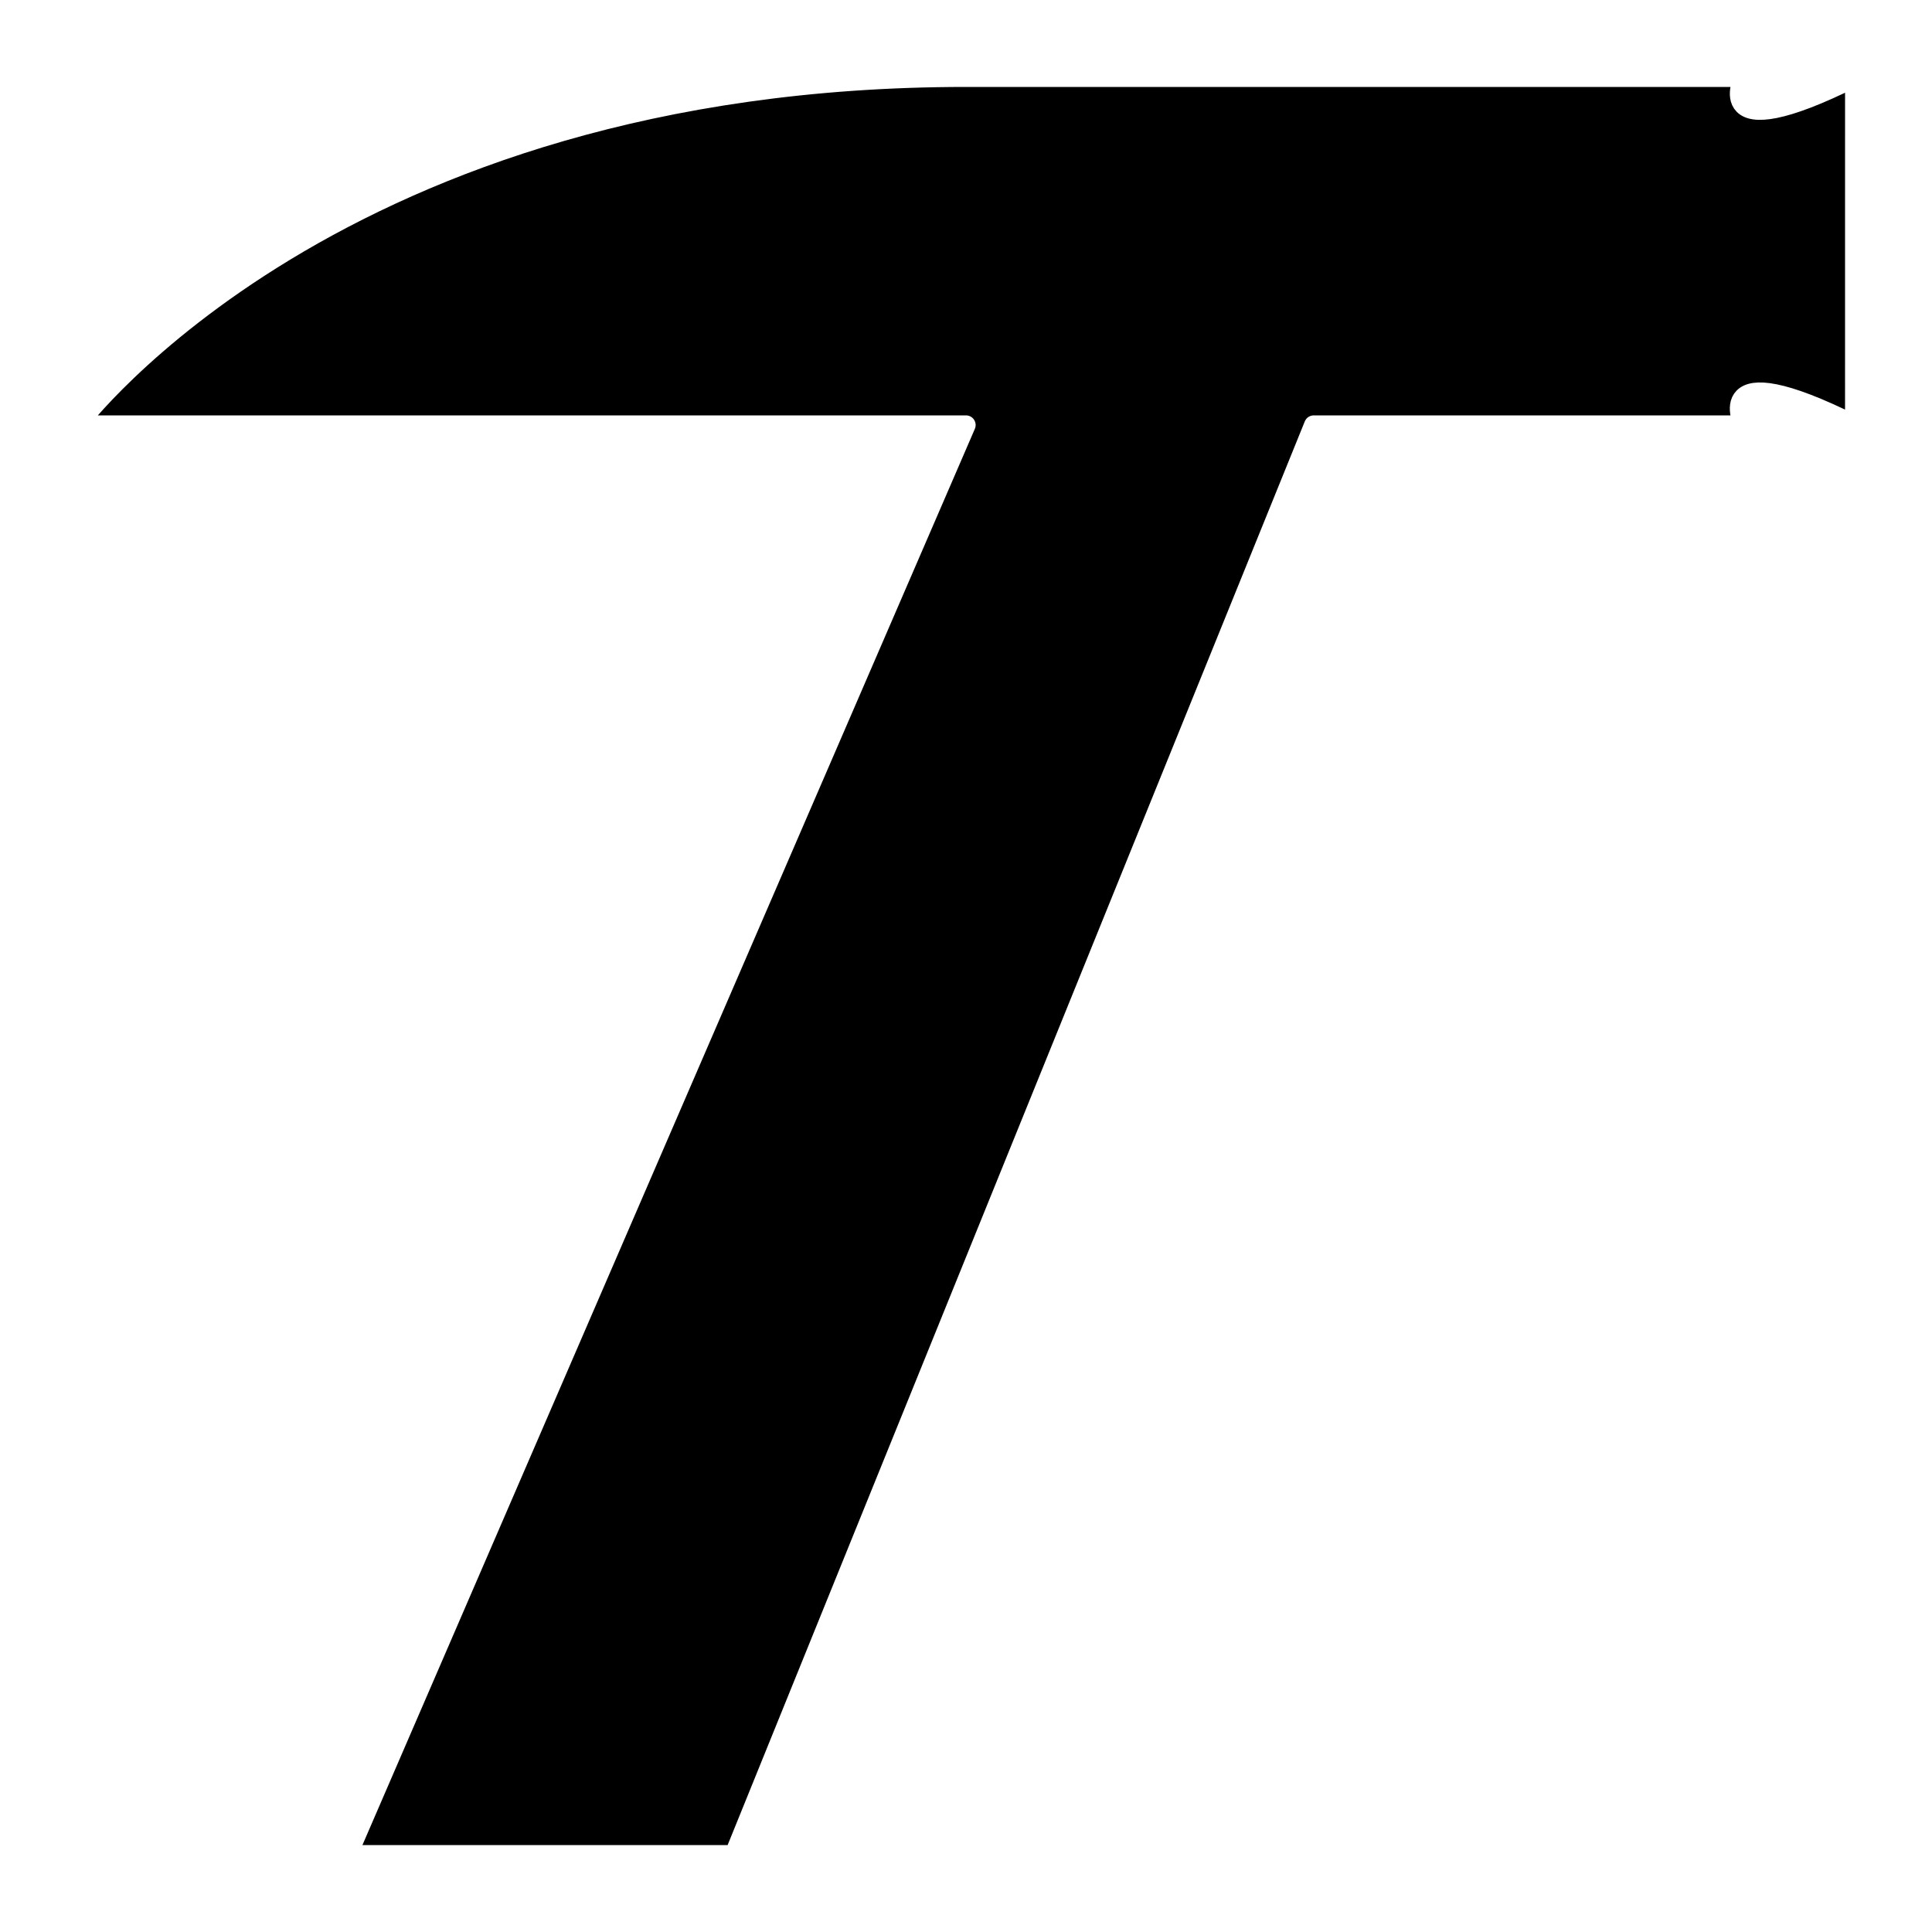
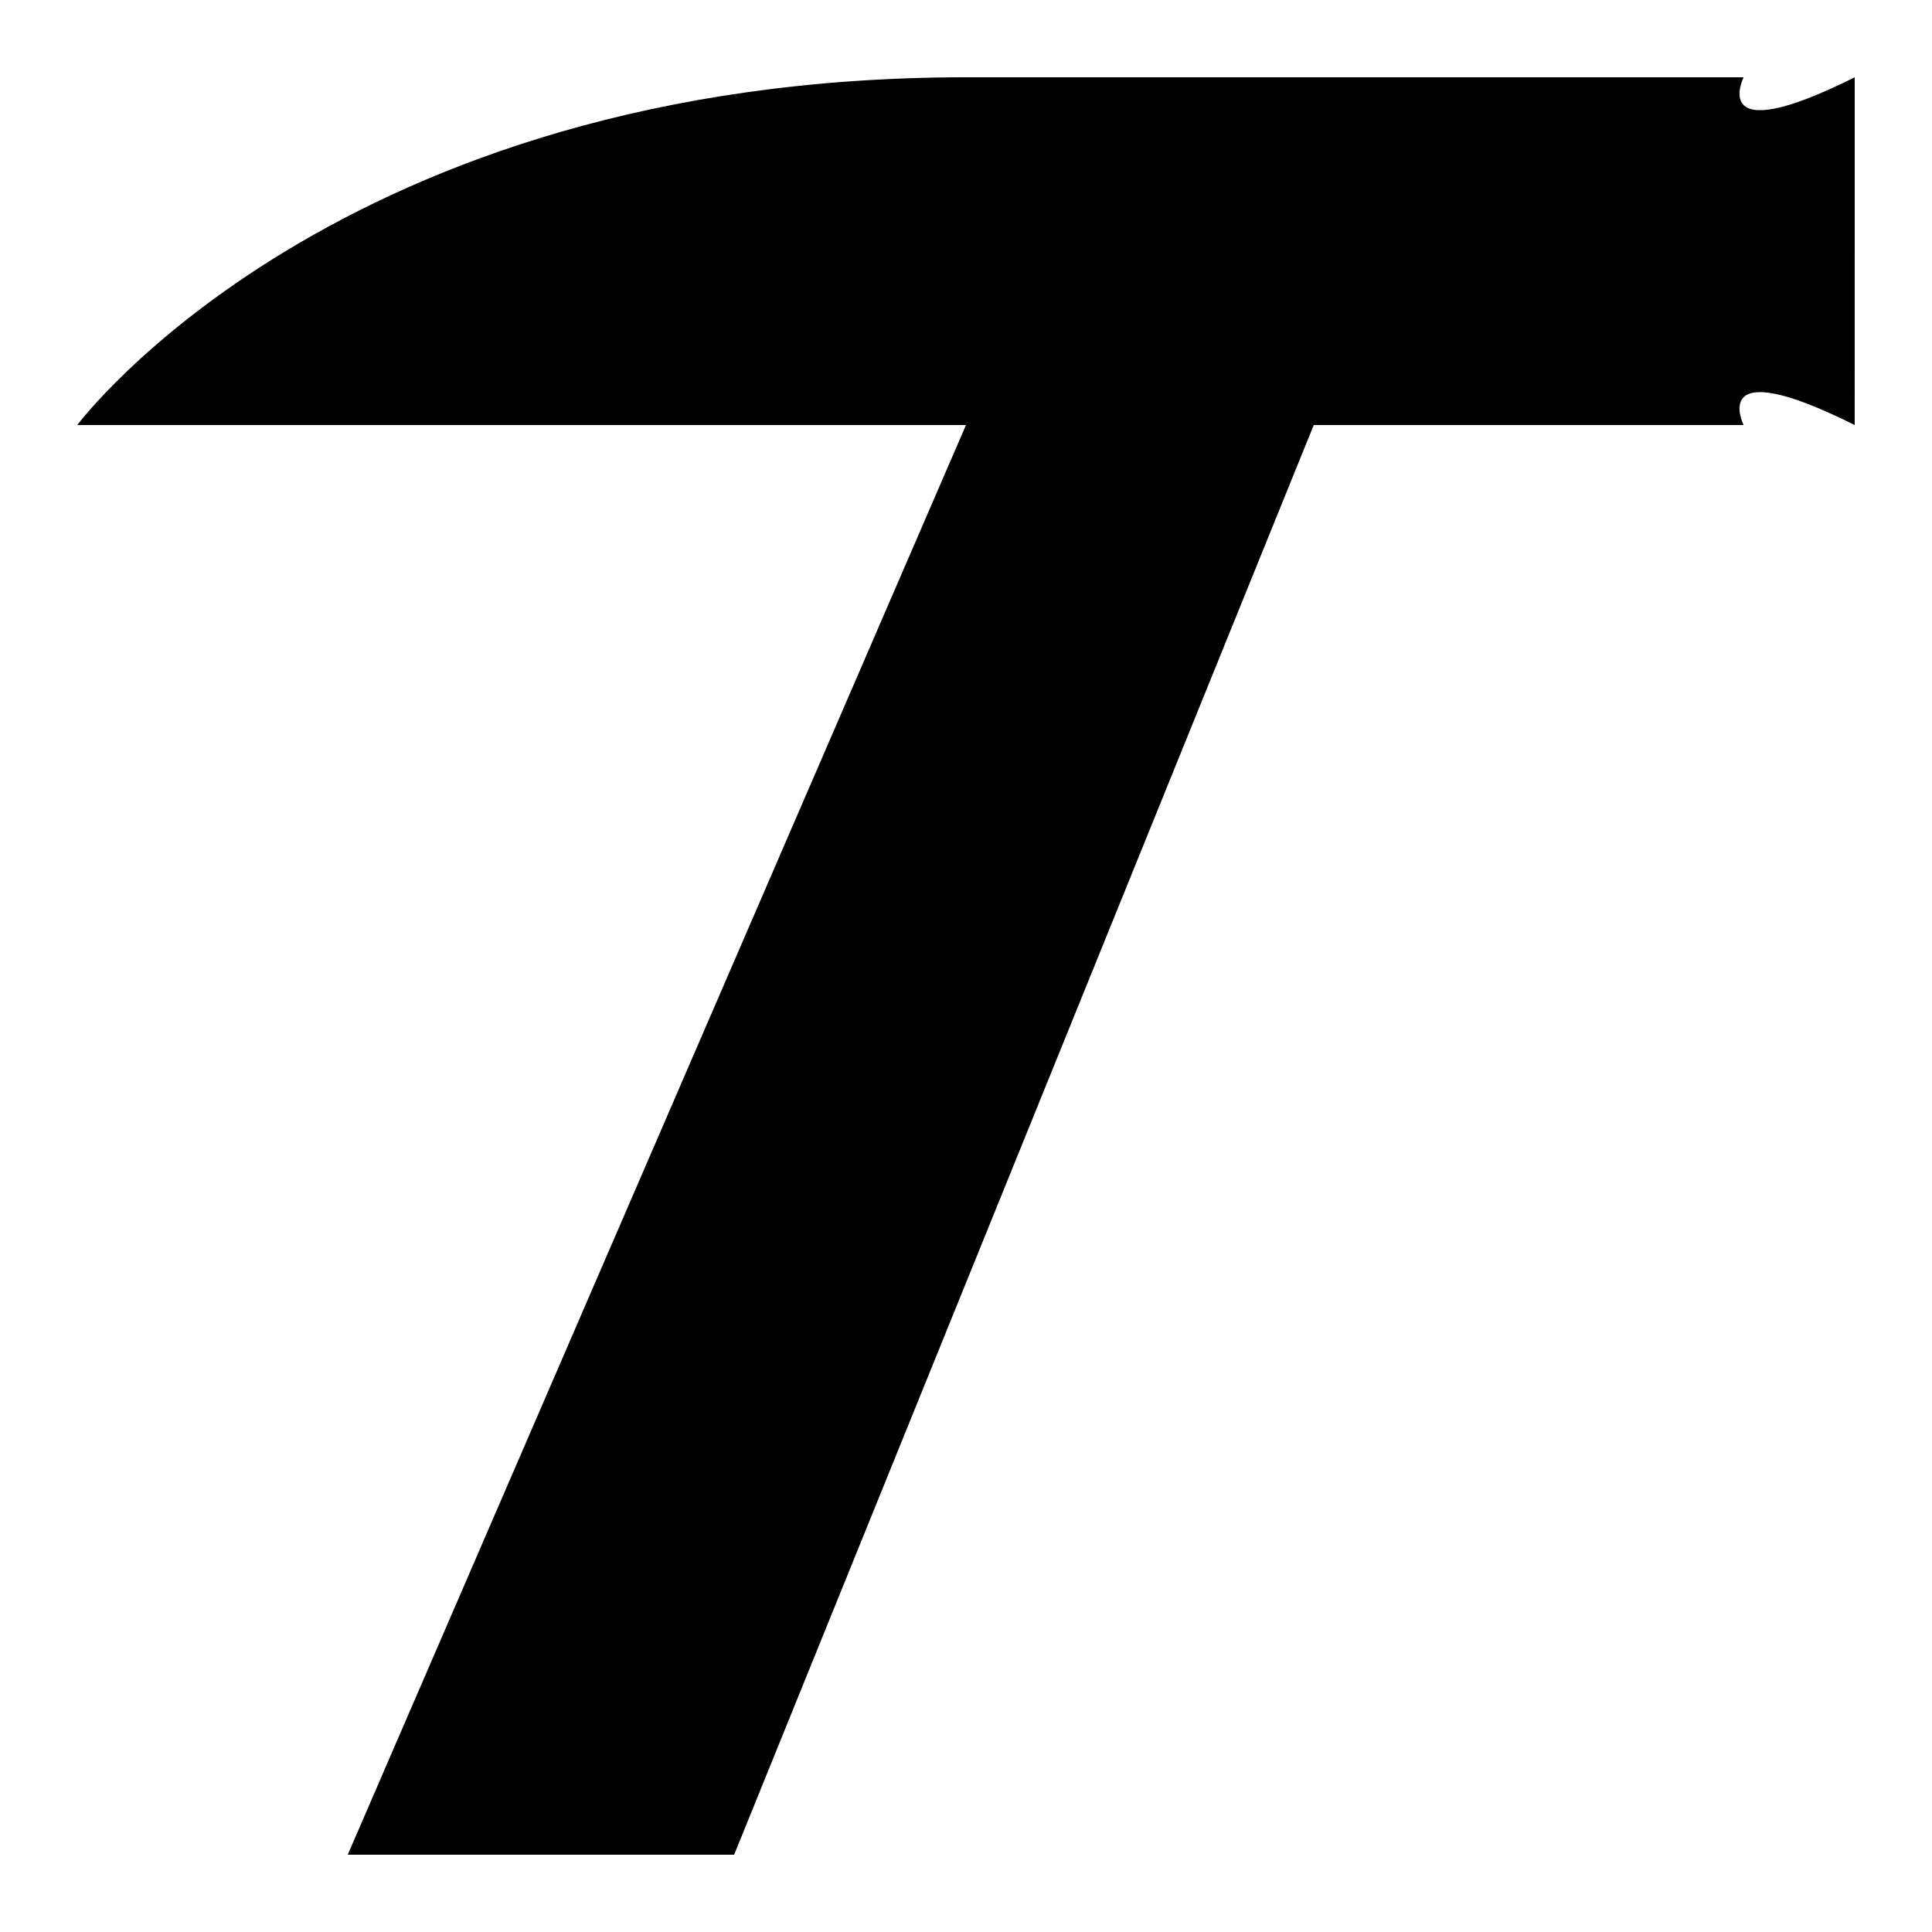
<svg xmlns="http://www.w3.org/2000/svg" width="500" height="500" version="1.1" viewBox="0 0 125 125">
  <title>Temporal</title>
  <defs>
    <filter id="filter1548" x="-.027" y="-.027" width="1.054" height="1.054" color-interpolation-filters="sRGB">
      <feGaussianBlur stdDeviation="1.294" />
    </filter>
  </defs>
  <g fill-rule="evenodd">
    <path d="m120 5c-9.583 4.792-7.188 0-7.188 0h-50.313c-40.729 0-57.5 22.5-57.5 22.5h57.5l-40 92.5h25l37.5-92.5h27.812s-2.396-4.792 7.188 0z" filter="url(#filter1548)" />
-     <path d="m120 5c-9.583 4.792-7.188 0-7.188 0h-50.313c-40.729 0-57.5 22.5-57.5 22.5h57.5l-40 92.5h25l37.5-92.5h27.812s-2.396-4.792 7.188 0z" stroke="#fff" stroke-linejoin="round" stroke-width="1.25" style="paint-order:stroke fill markers" />
  </g>
</svg>